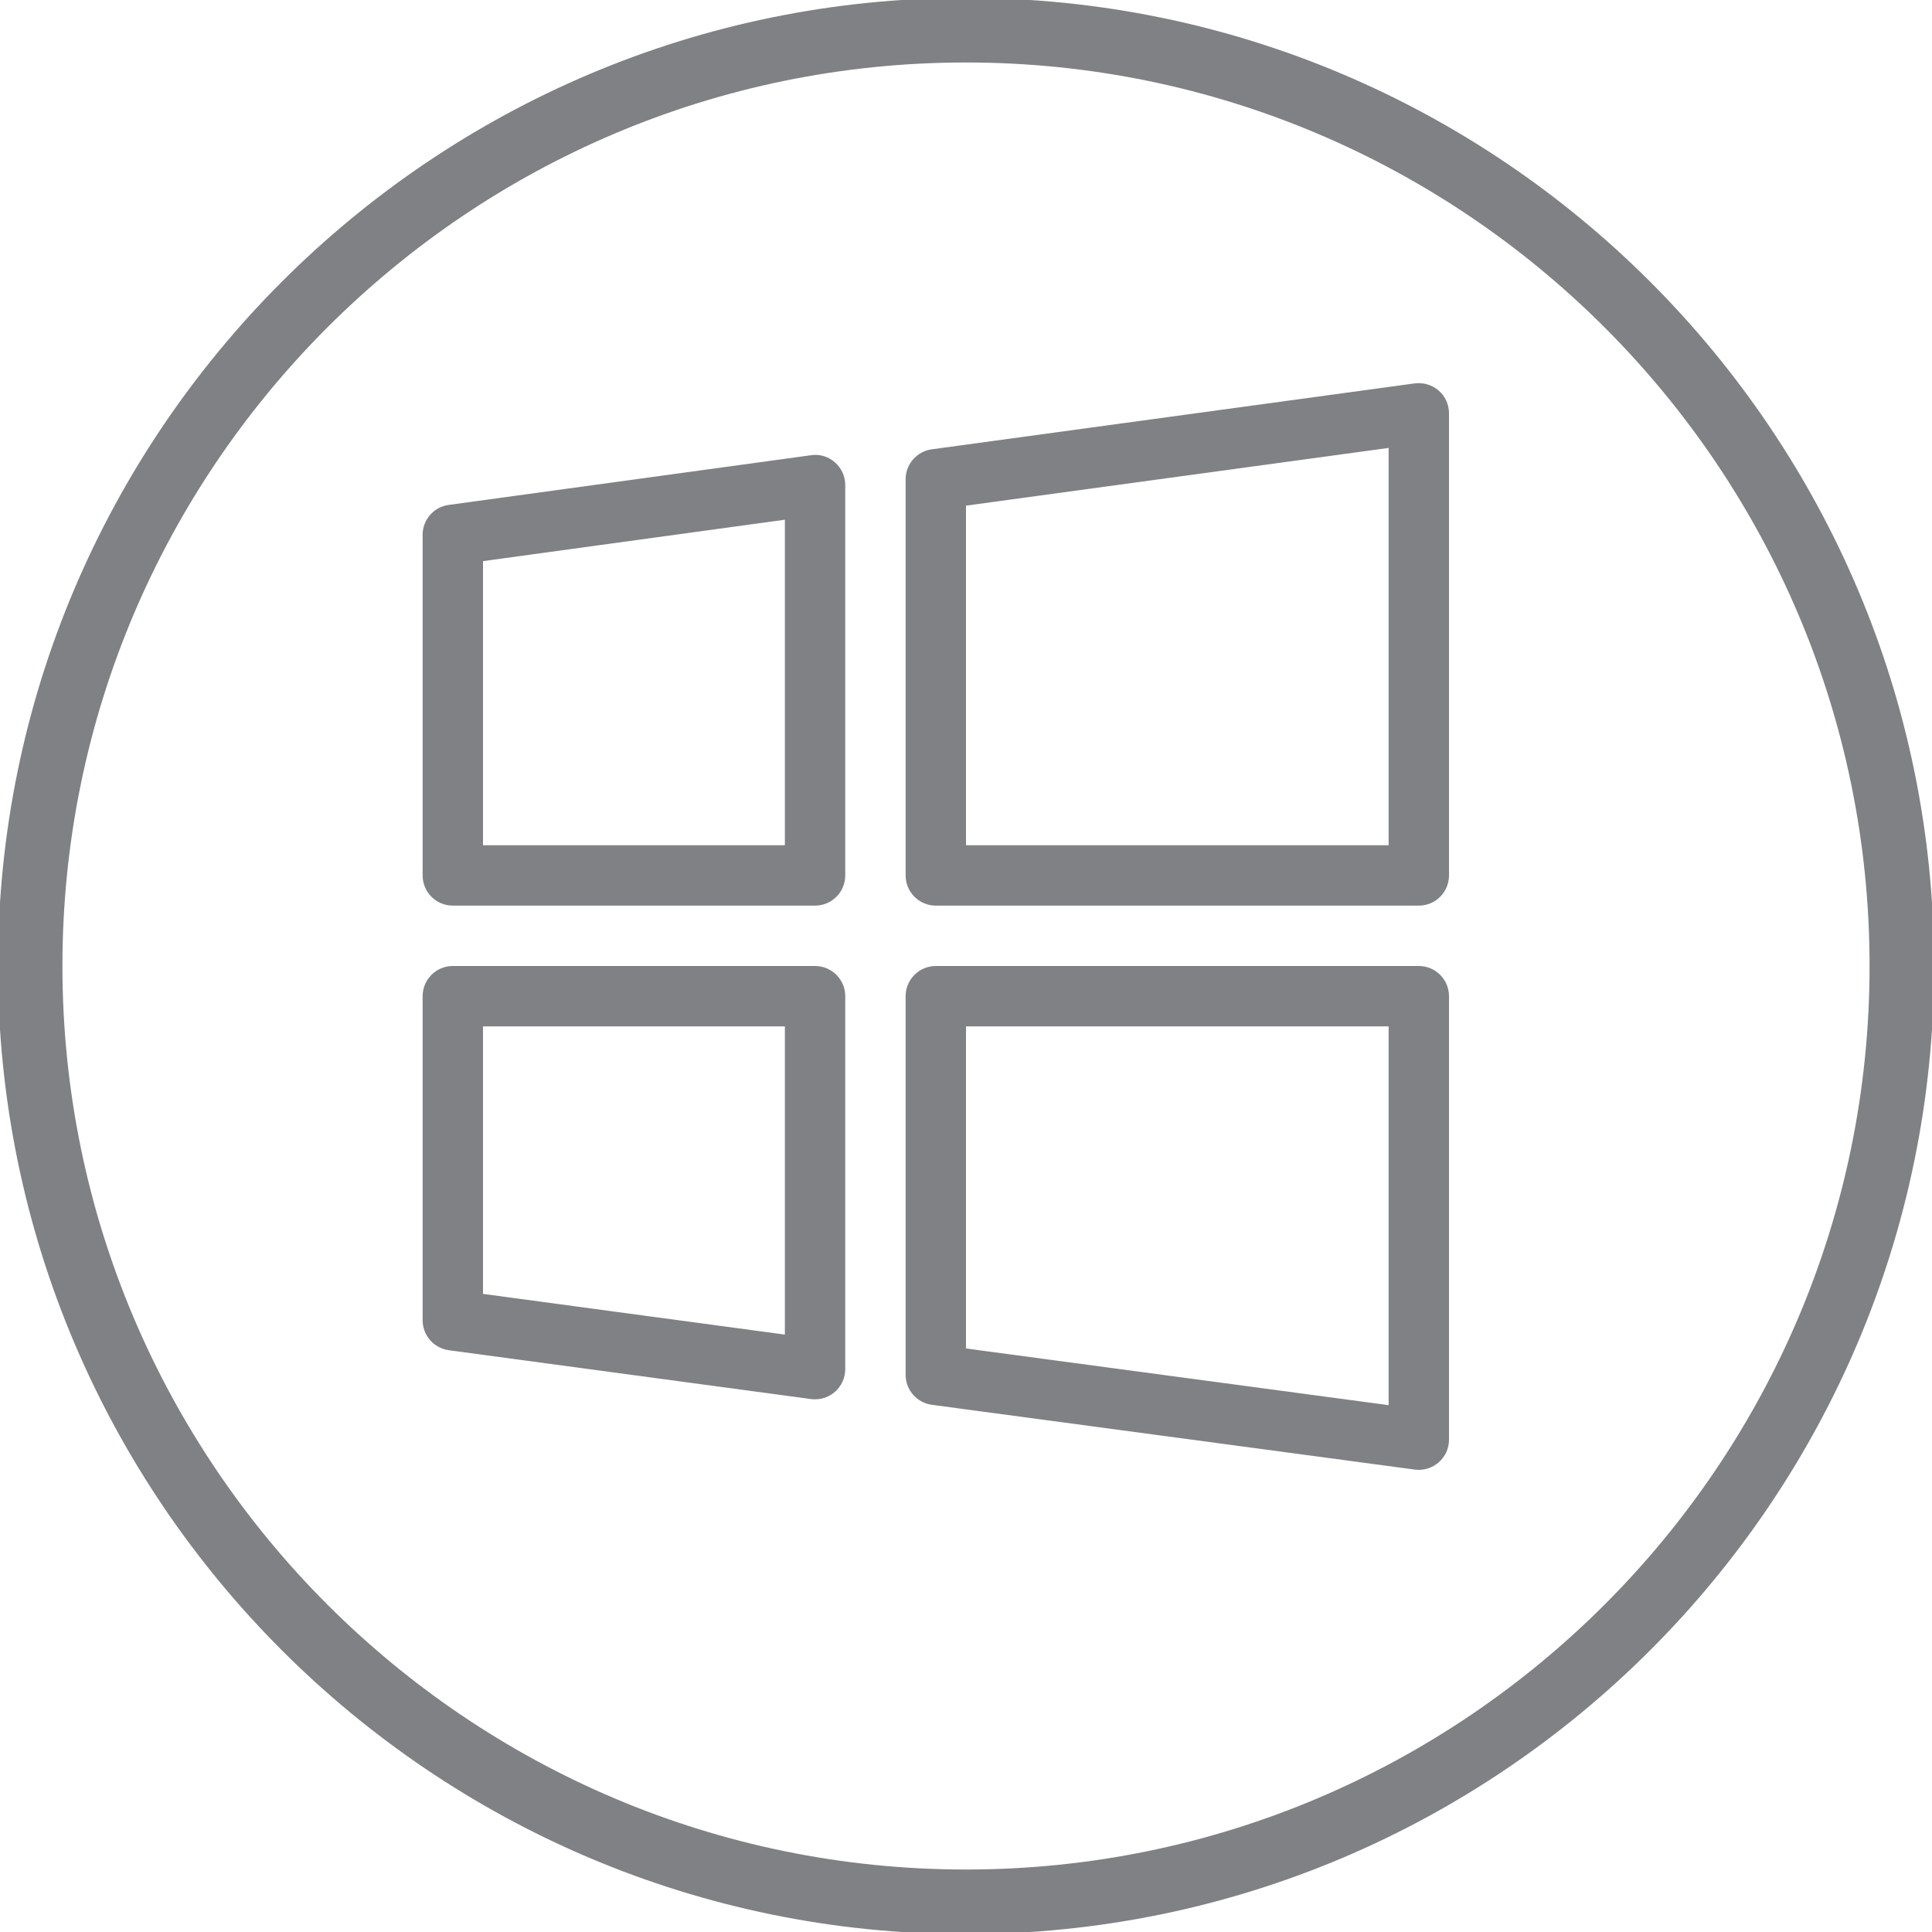
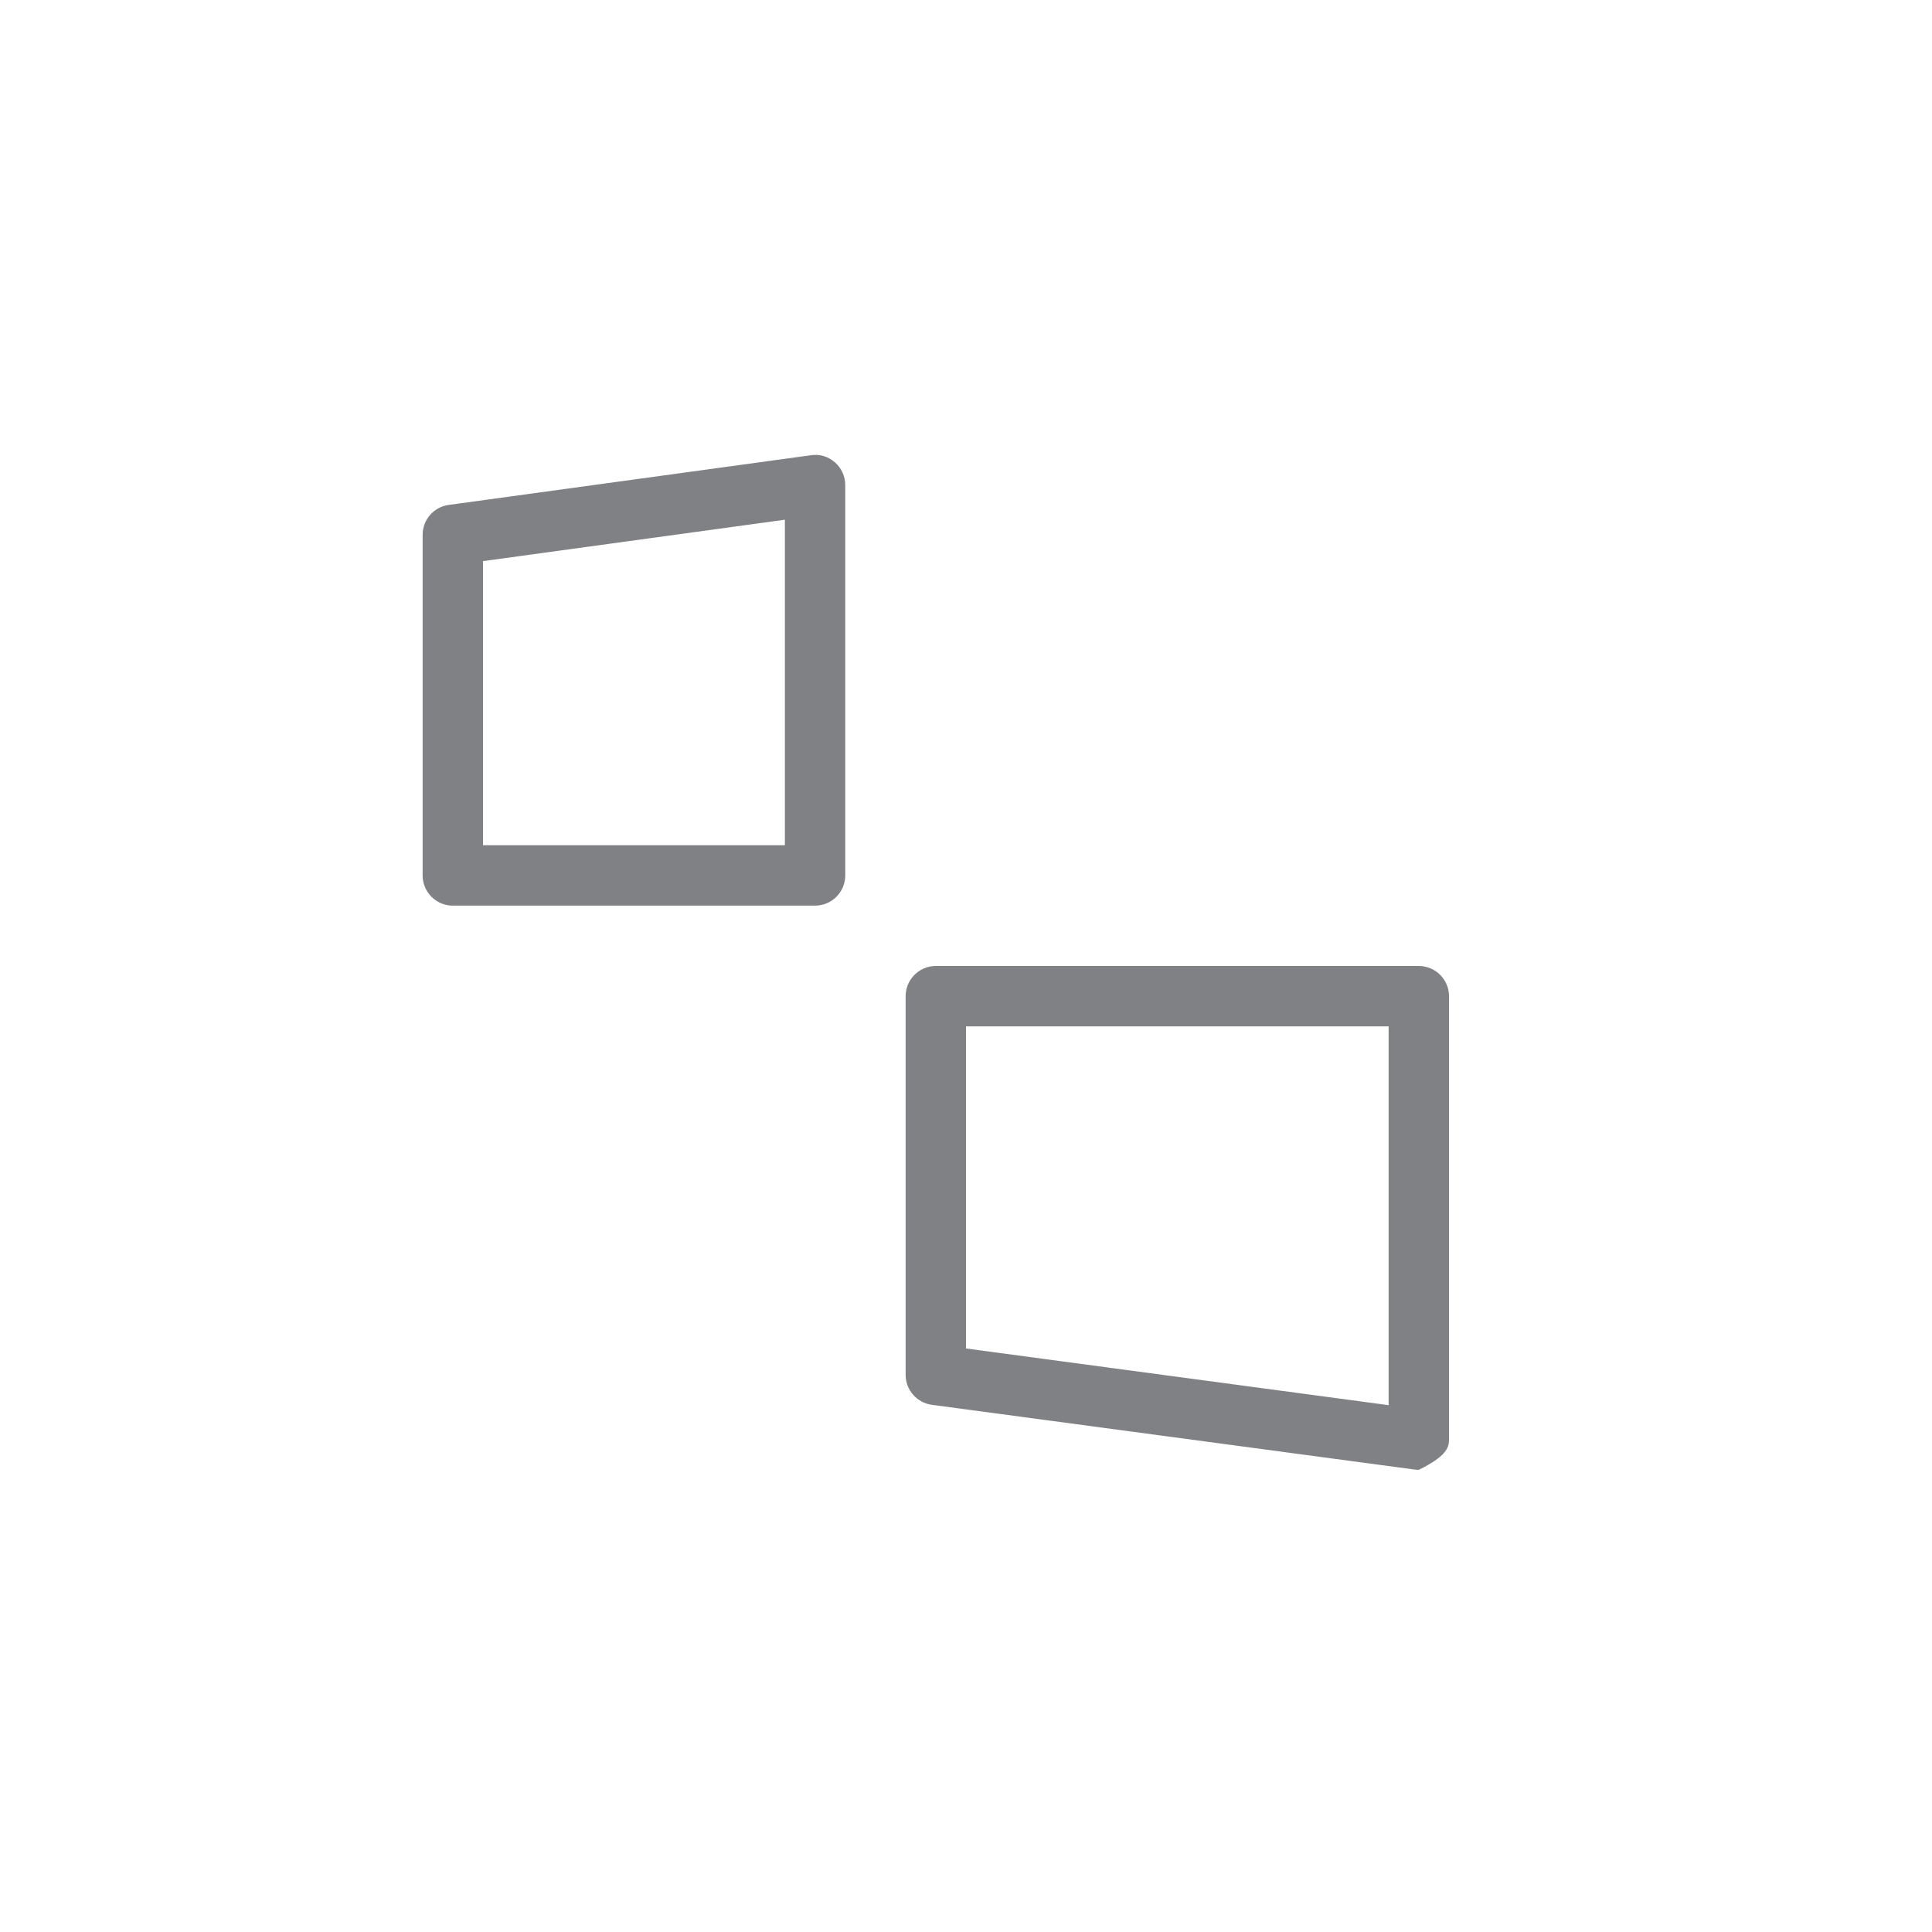
<svg xmlns="http://www.w3.org/2000/svg" version="1.1" id="Layer_1" width="800px" height="800px" viewBox="0 0 32 32" enable-background="new 0 0 32 32" xml:space="preserve">
  <g>
-     <path fill="#808184" d="M16-0.035C7.158-0.035-0.034,7.159-0.034,16S7.158,32.035,16,32.035S32.034,24.841,32.034,16   S24.842-0.035,16-0.035z M16,30.965C7.748,30.965,1.034,24.252,1.034,16S7.748,1.035,16,1.035S30.966,7.748,30.966,16   S24.252,30.965,16,30.965z" />
    <path fill="#808184" d="M13.432,7.54l-6,0.823C7.185,8.396,7,8.608,7,8.858V14.5C7,14.776,7.224,15,7.5,15h6   c0.276,0,0.5-0.224,0.5-0.5V8.035c0-0.145-0.062-0.282-0.171-0.377C13.721,7.563,13.58,7.517,13.432,7.54z M13,14H8V9.294l5-0.686   V14z" />
-     <path fill="#808184" d="M13.5,16h-6C7.224,16,7,16.224,7,16.5v5.368c0,0.25,0.186,0.462,0.434,0.496l6,0.809   c0.021,0.003,0.044,0.004,0.066,0.004c0.12,0,0.237-0.043,0.329-0.124C13.938,22.958,14,22.821,14,22.677V16.5   C14,16.224,13.776,16,13.5,16z M13,22.105l-5-0.674V17h5V22.105z" />
-     <path fill="#808184" d="M23.5,16h-8c-0.276,0-0.5,0.224-0.5,0.5v6.272c0,0.25,0.186,0.462,0.434,0.496l8,1.073   c0.022,0.003,0.044,0.004,0.066,0.004c0.12,0,0.237-0.043,0.329-0.124C23.938,24.127,24,23.99,24,23.846V16.5   C24,16.224,23.776,16,23.5,16z M23,23.274l-7-0.939V17h7V23.274z" />
-     <path fill="#808184" d="M23.433,6.35l-8,1.092C15.185,7.477,15,7.688,15,7.938V14.5c0,0.276,0.224,0.5,0.5,0.5h8   c0.276,0,0.5-0.224,0.5-0.5V6.846c0-0.145-0.062-0.282-0.171-0.377C23.72,6.374,23.576,6.333,23.433,6.35z M23,14h-7V8.375l7-0.956   V14z" />
+     <path fill="#808184" d="M23.5,16h-8c-0.276,0-0.5,0.224-0.5,0.5v6.272c0,0.25,0.186,0.462,0.434,0.496l8,1.073   c0.022,0.003,0.044,0.004,0.066,0.004C23.938,24.127,24,23.99,24,23.846V16.5   C24,16.224,23.776,16,23.5,16z M23,23.274l-7-0.939V17h7V23.274z" />
  </g>
</svg>